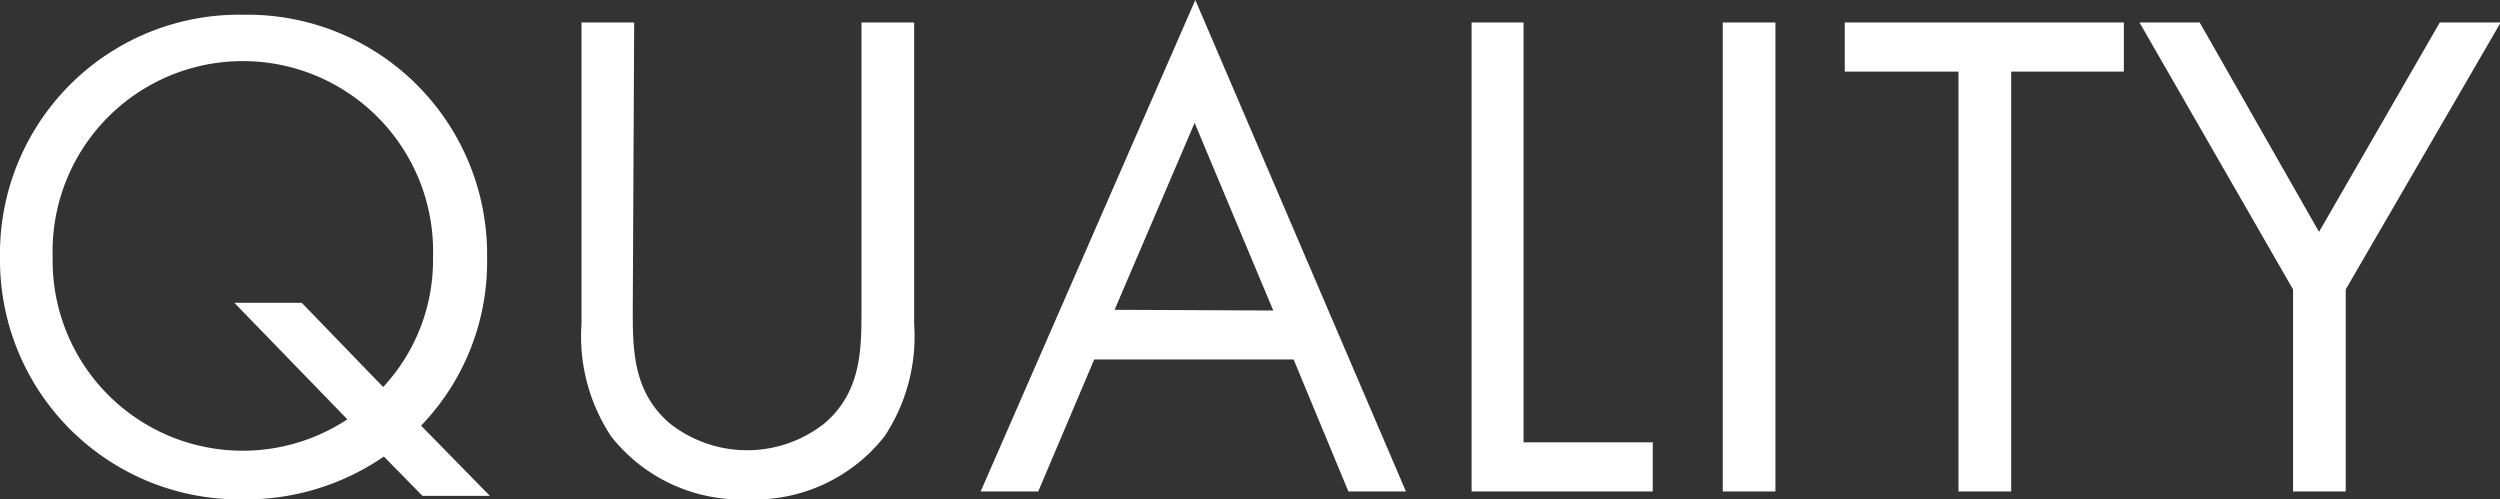
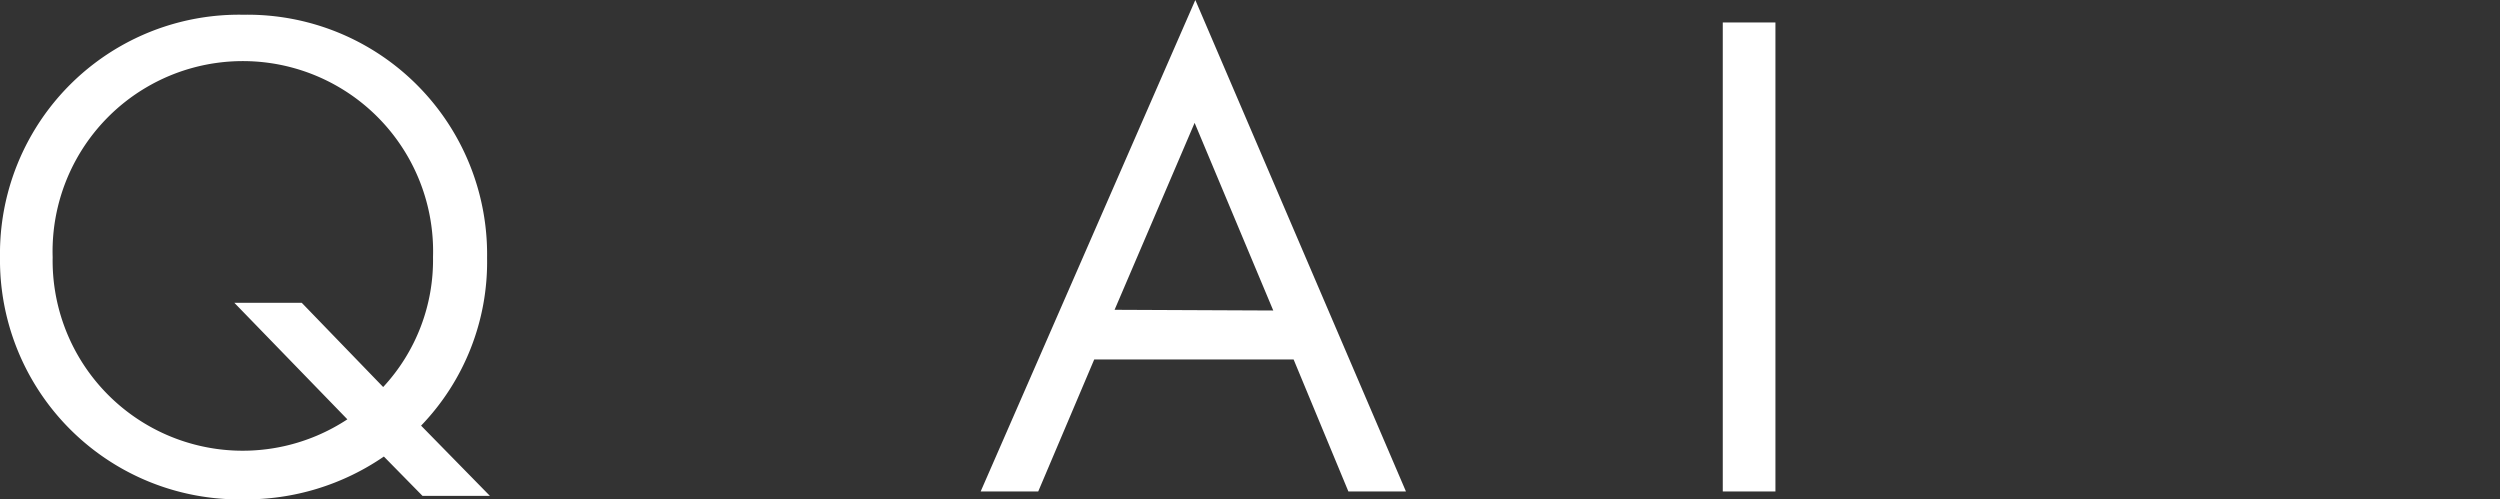
<svg xmlns="http://www.w3.org/2000/svg" viewBox="0 0 142.43 28.45">
  <rect x="0" y="0" width="142.43" height="28.45" fill="#333333" stroke="none" />
  <path d="M24.07,28.25h3.84l-3.92-4a13.44,13.44,0,0,0,3.76-9.56A13.65,13.65,0,0,0,13.87.84,13.62,13.62,0,0,0,0,14.65a13.64,13.64,0,0,0,13.87,13.8,13.87,13.87,0,0,0,8-2.44Zm-6.88-11H13.35l6.44,6.64A10.83,10.83,0,0,1,3,14.65a10.84,10.84,0,1,1,21.67,0,10.63,10.63,0,0,1-2.84,7.4Z" style="fill:#fff" />
-   <path d="M36.13,1.28h-3V18.45a10.31,10.31,0,0,0,1.68,6.4,9.42,9.42,0,0,0,7.79,3.6,9.42,9.42,0,0,0,7.8-3.6,10.31,10.31,0,0,0,1.68-6.4V1.28h-3V17.65c0,2.24,0,4.68-2.12,6.48a7.11,7.11,0,0,1-8.79,0c-2.12-1.8-2.12-4.24-2.12-6.48Z" style="fill:#fff" />
  <path d="M76.82,28H80.1l-12-28L55.87,28h3.28l3.19-7.52H73.7ZM63.5,17.65,68.06,7l4.48,10.69Z" style="fill:#fff" />
-   <path d="M83.84,1.28V28H94.16v-2.8H86.8V1.28Z" style="fill:#fff" />
  <path d="M98.15,1.28V28h3V1.28Z" style="fill:#fff" />
-   <path d="M121,4.08V1.28H105.1v2.8h6.48V28h3V4.08Z" style="fill:#fff" />
-   <path d="M130.64,28h3V16.49l8.83-15.21H139l-6.88,11.93-6.8-11.93h-3.43l8.75,15.21Z" style="fill:#fff" />
</svg>